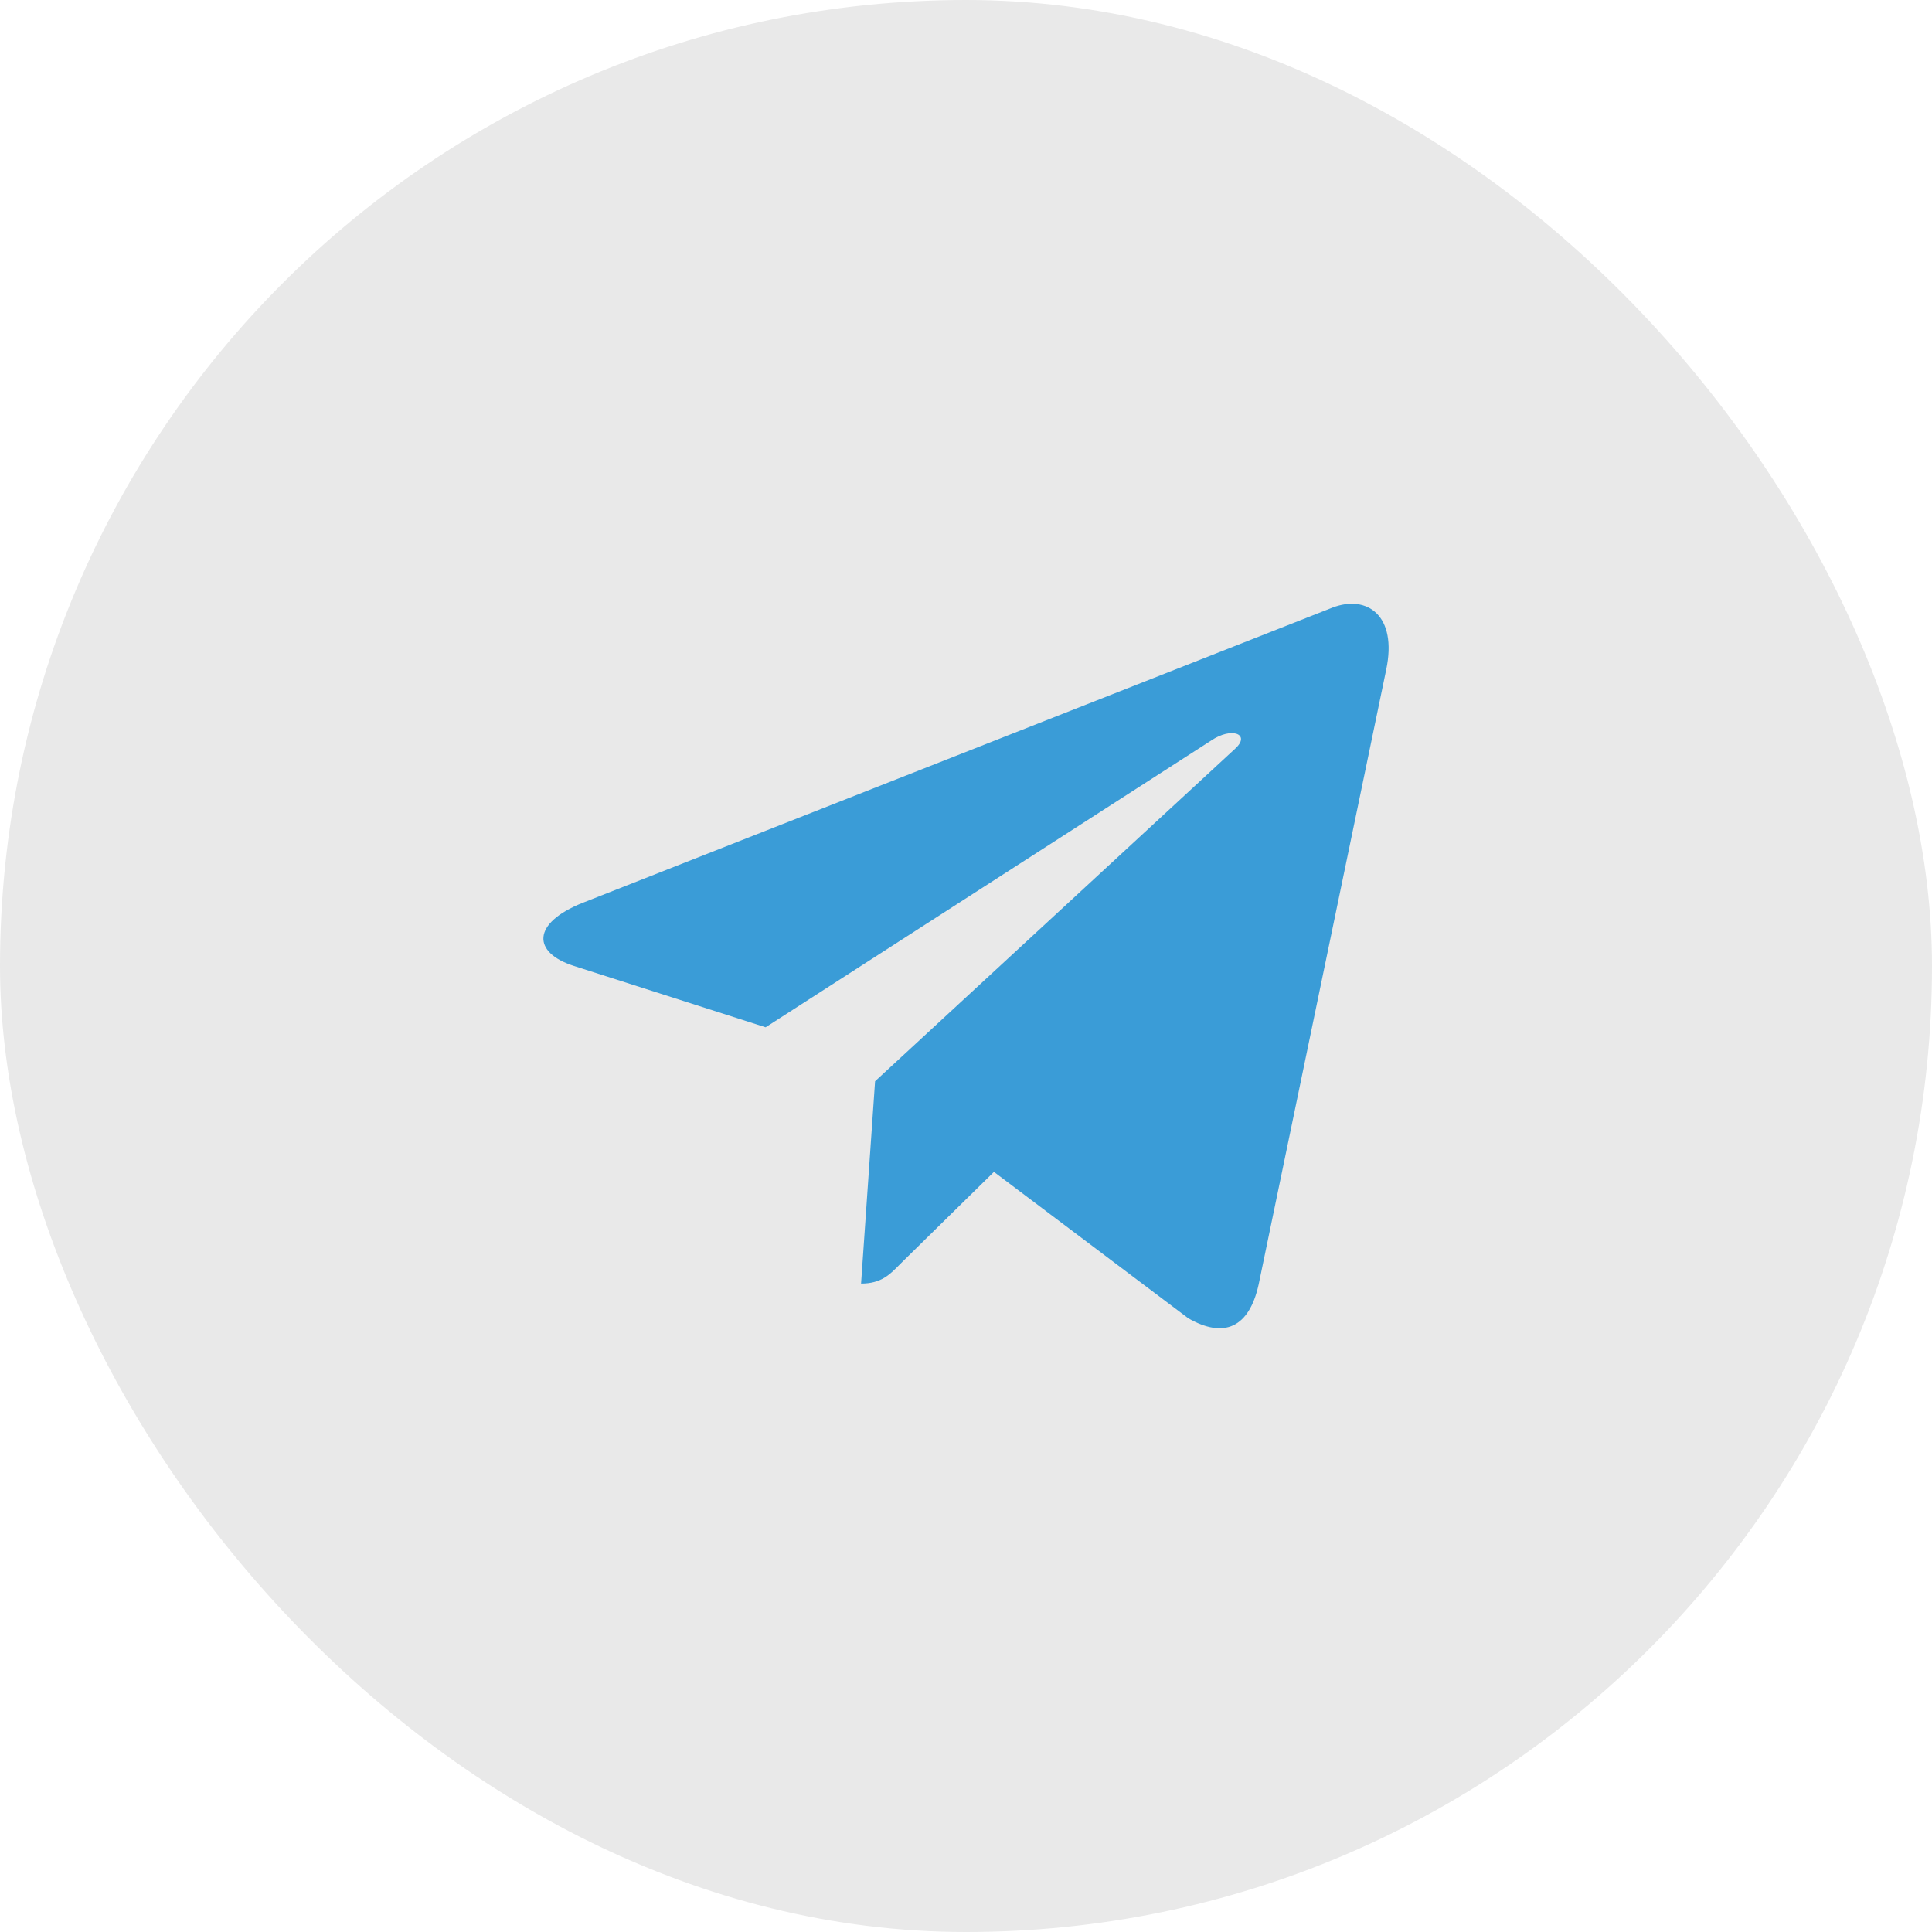
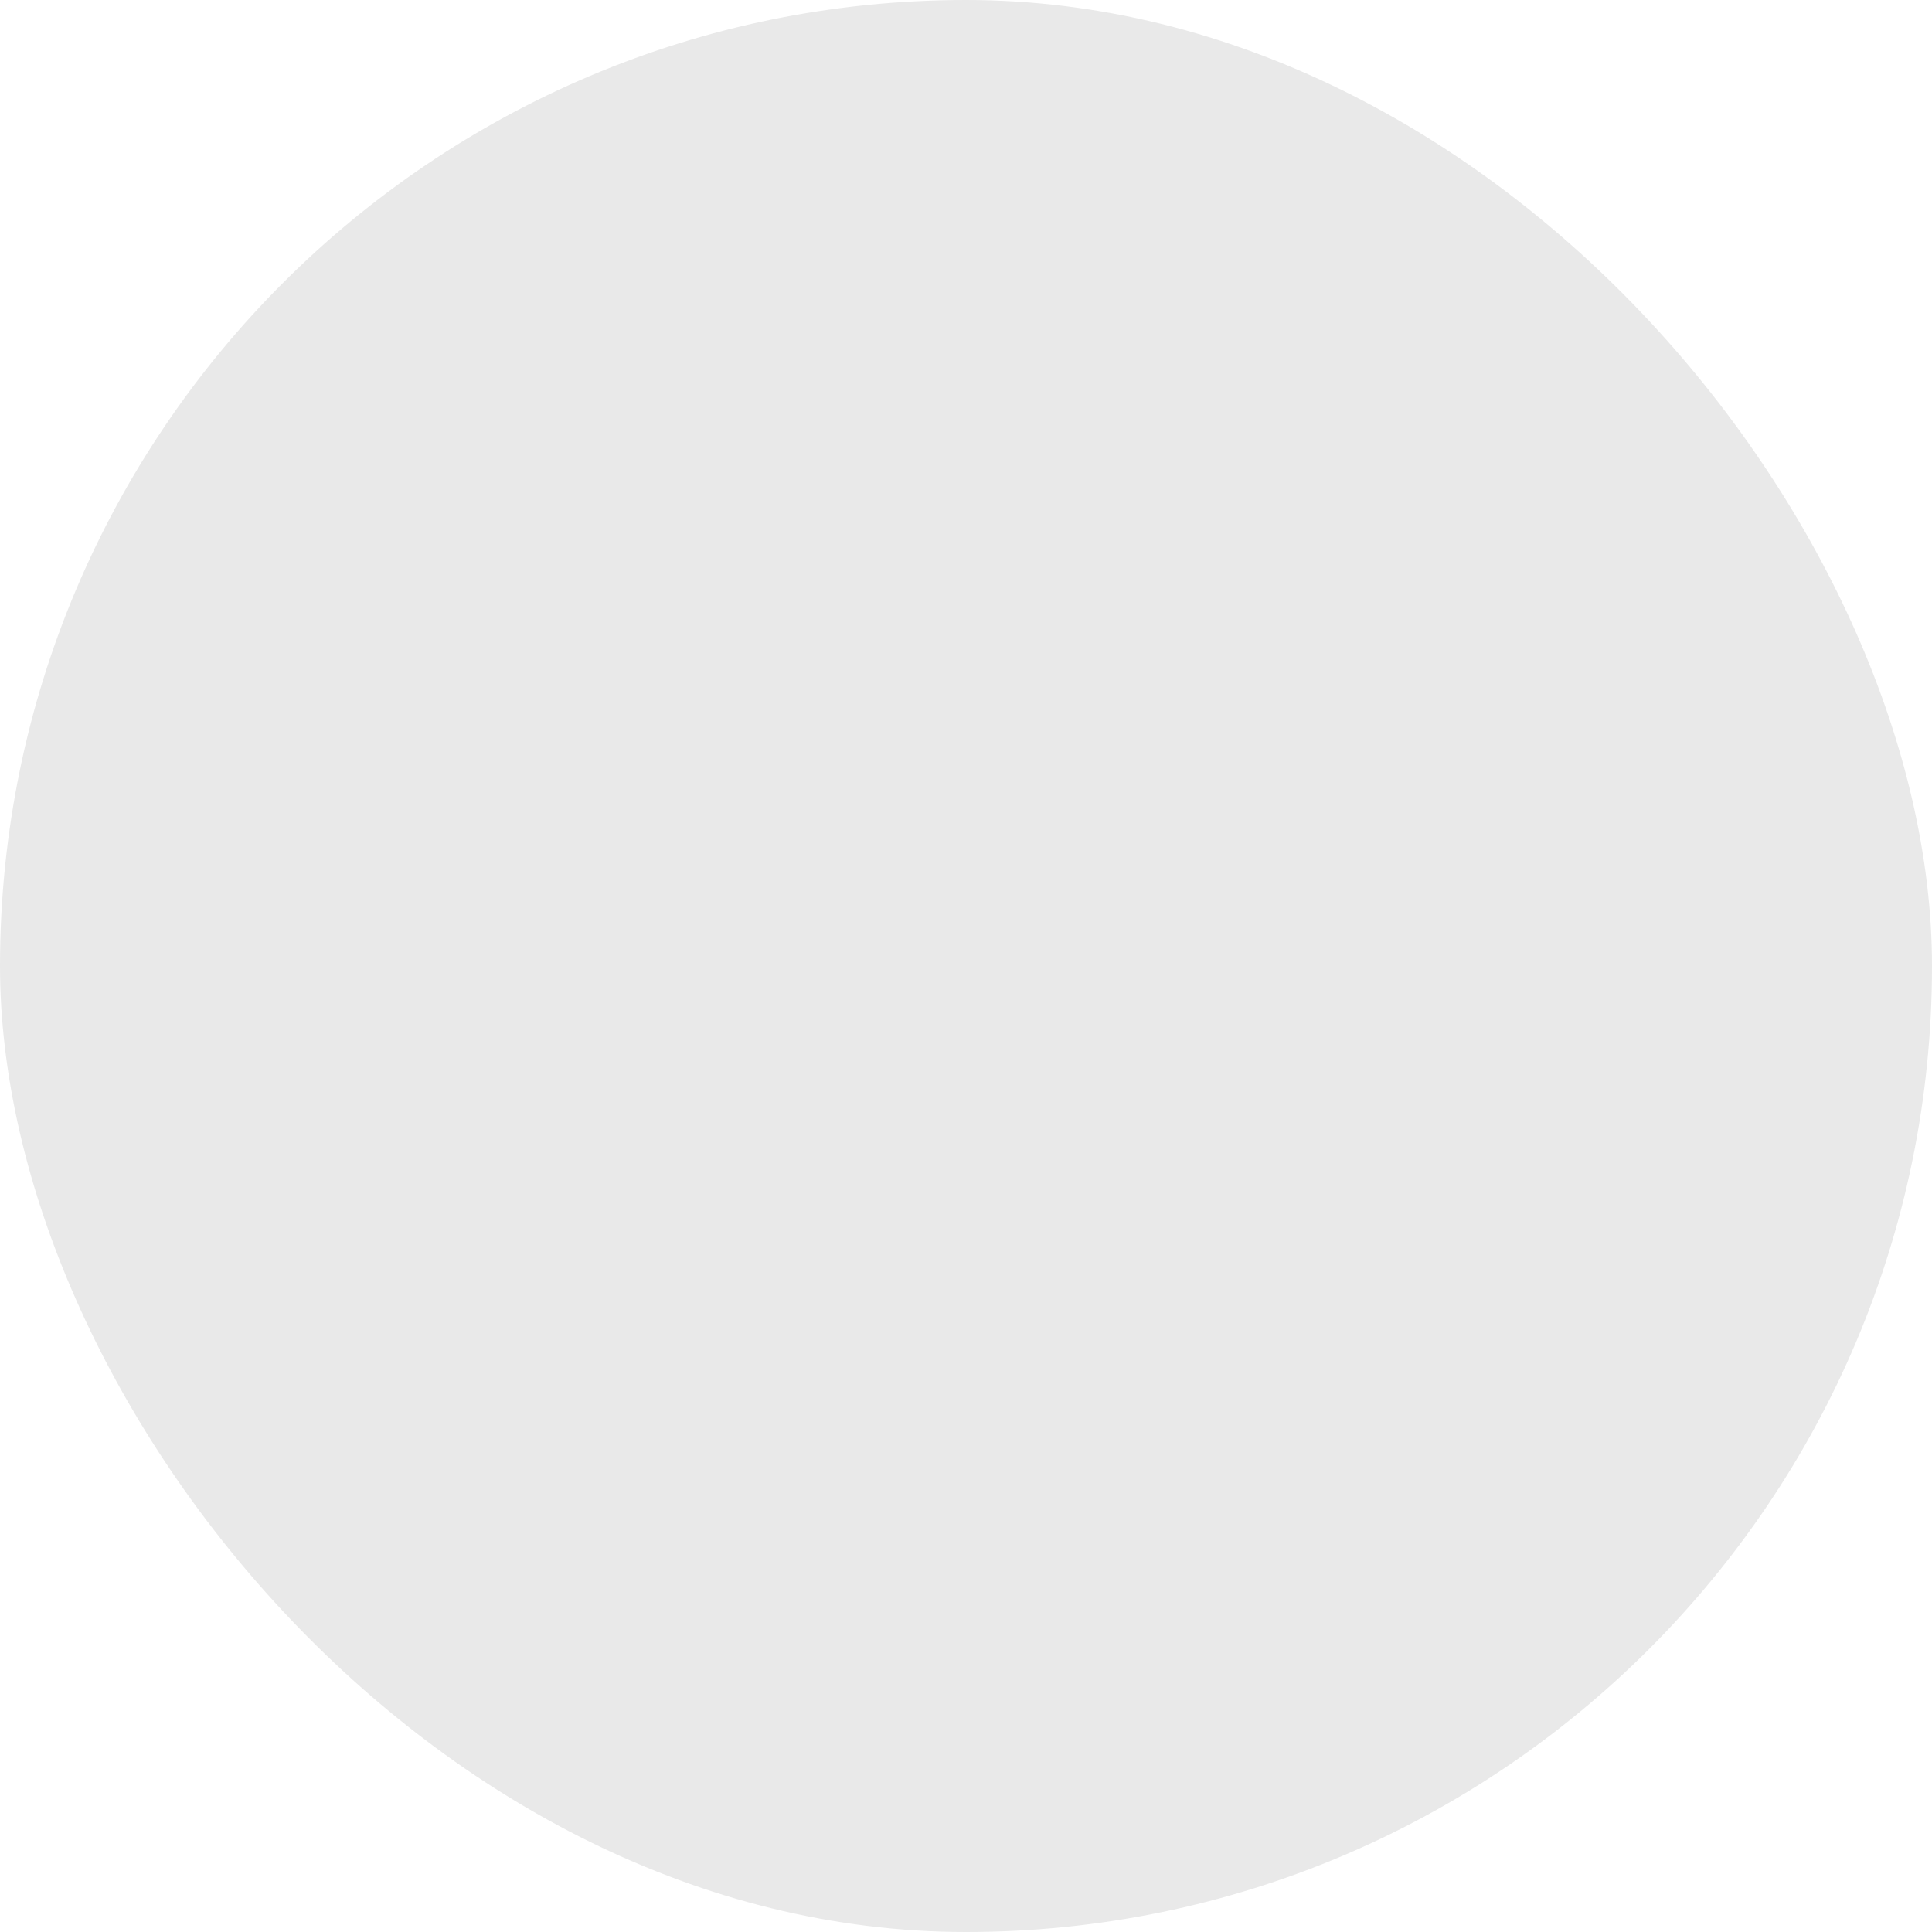
<svg xmlns="http://www.w3.org/2000/svg" width="32" height="32" viewBox="0 0 32 32" fill="none">
  <rect width="32" height="32" rx="16" fill="#E9E9E9" />
-   <path d="M22.96 11.092L20.847 21.276C20.688 21.994 20.272 22.173 19.682 21.835L16.463 19.41L14.909 20.937C14.738 21.113 14.594 21.26 14.262 21.26L14.494 17.909L20.46 12.399C20.719 12.162 20.404 12.031 20.057 12.268L12.681 17.015L9.506 15.999C8.815 15.778 8.803 15.293 9.65 14.954L22.069 10.064C22.645 9.844 23.148 10.195 22.96 11.092Z" fill="#3A9CD7" />
</svg>